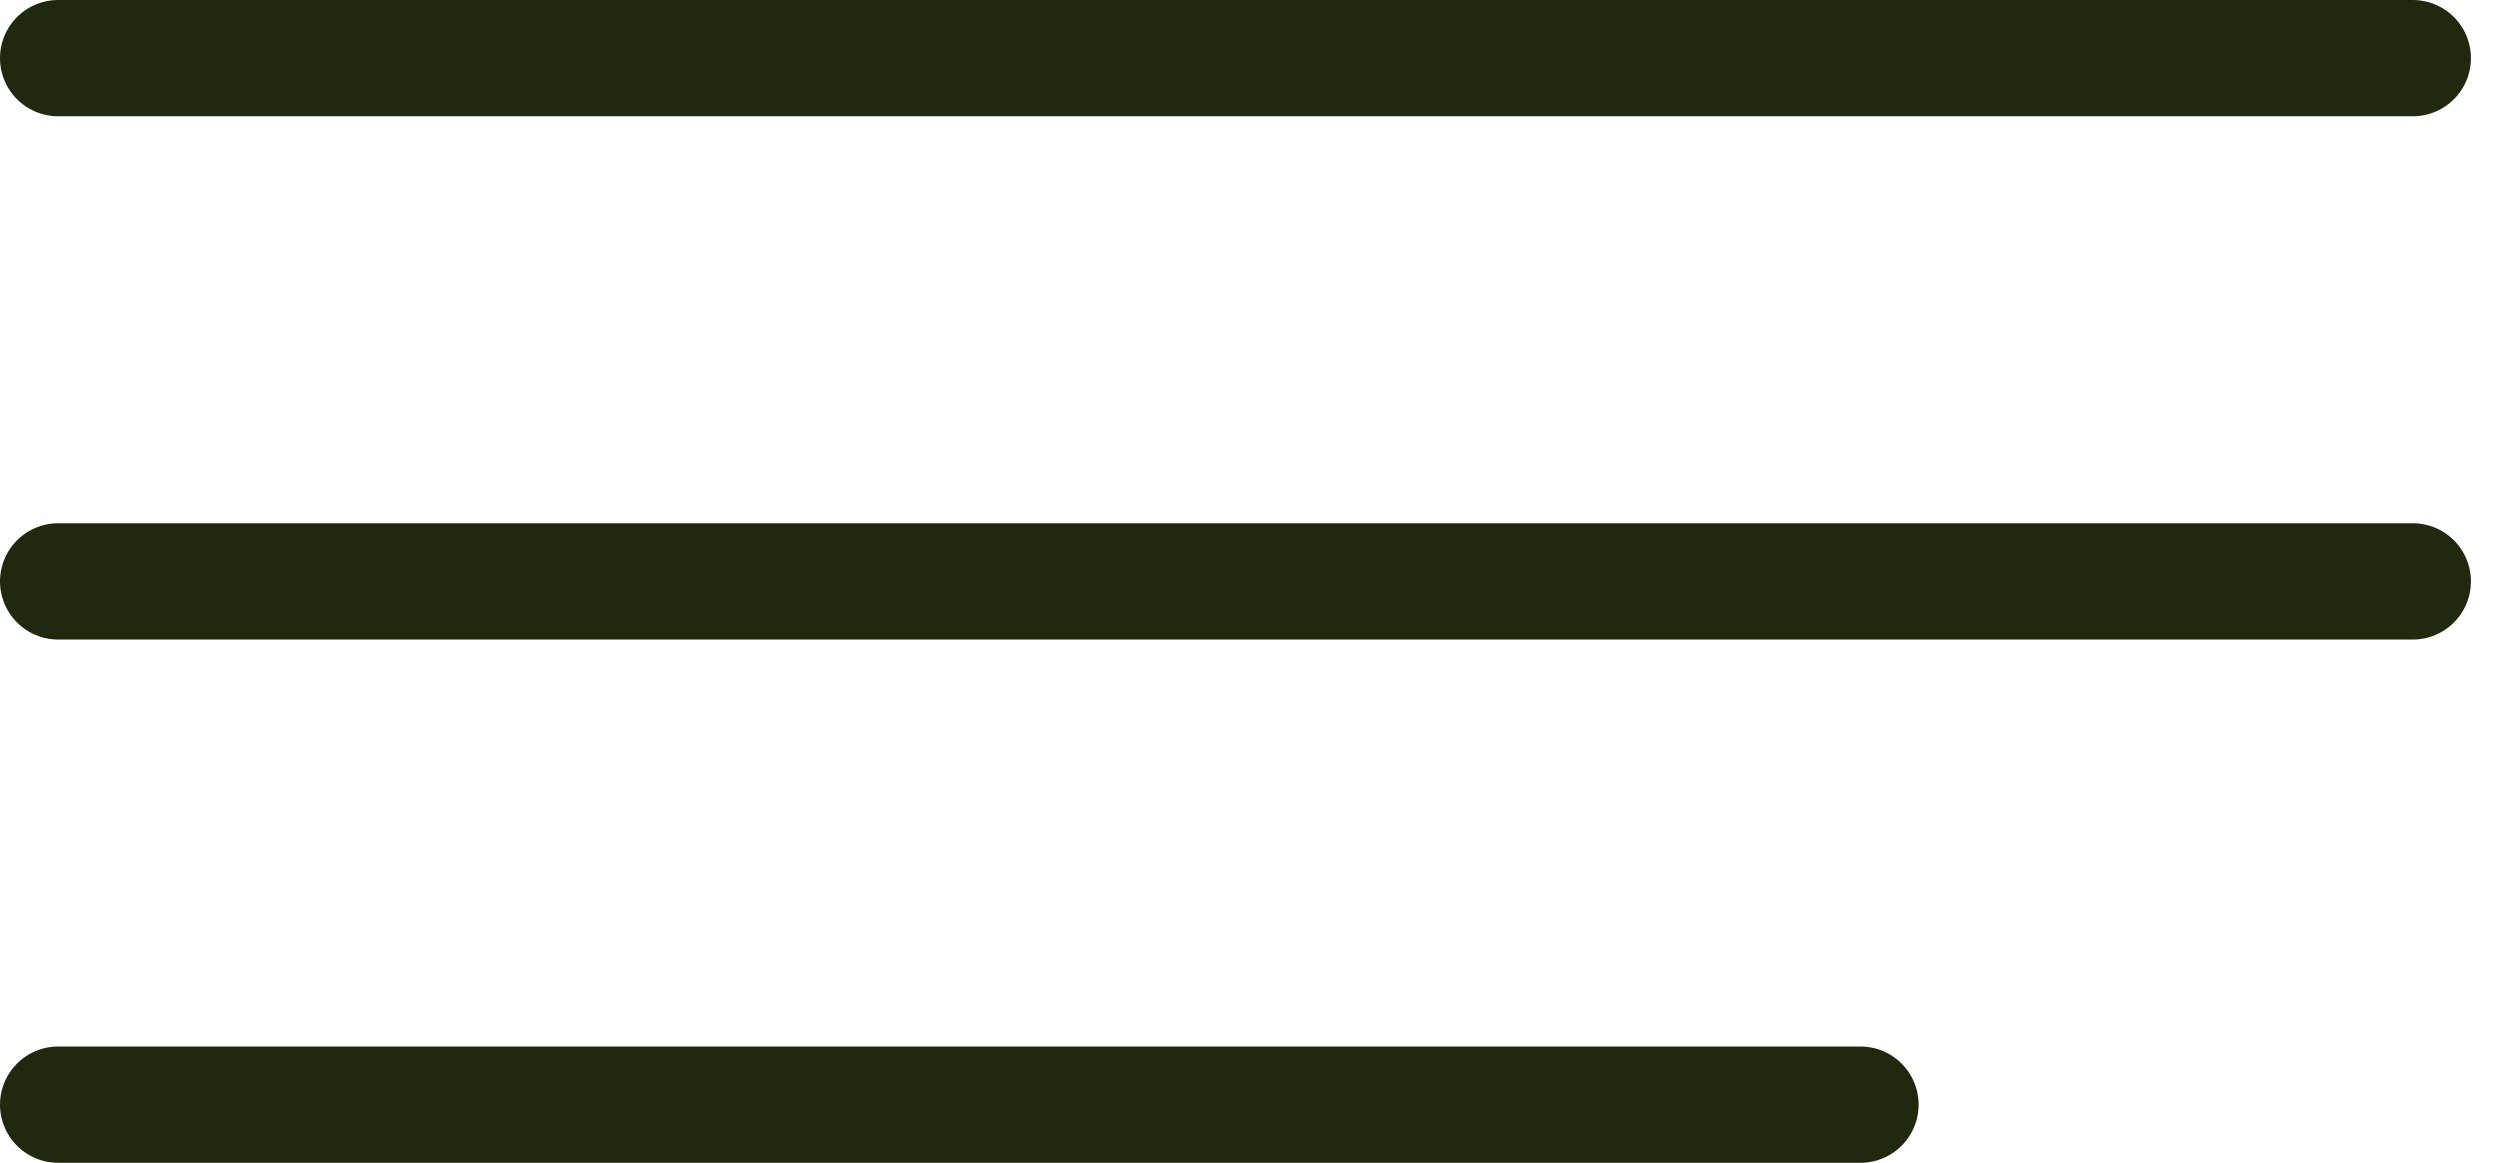
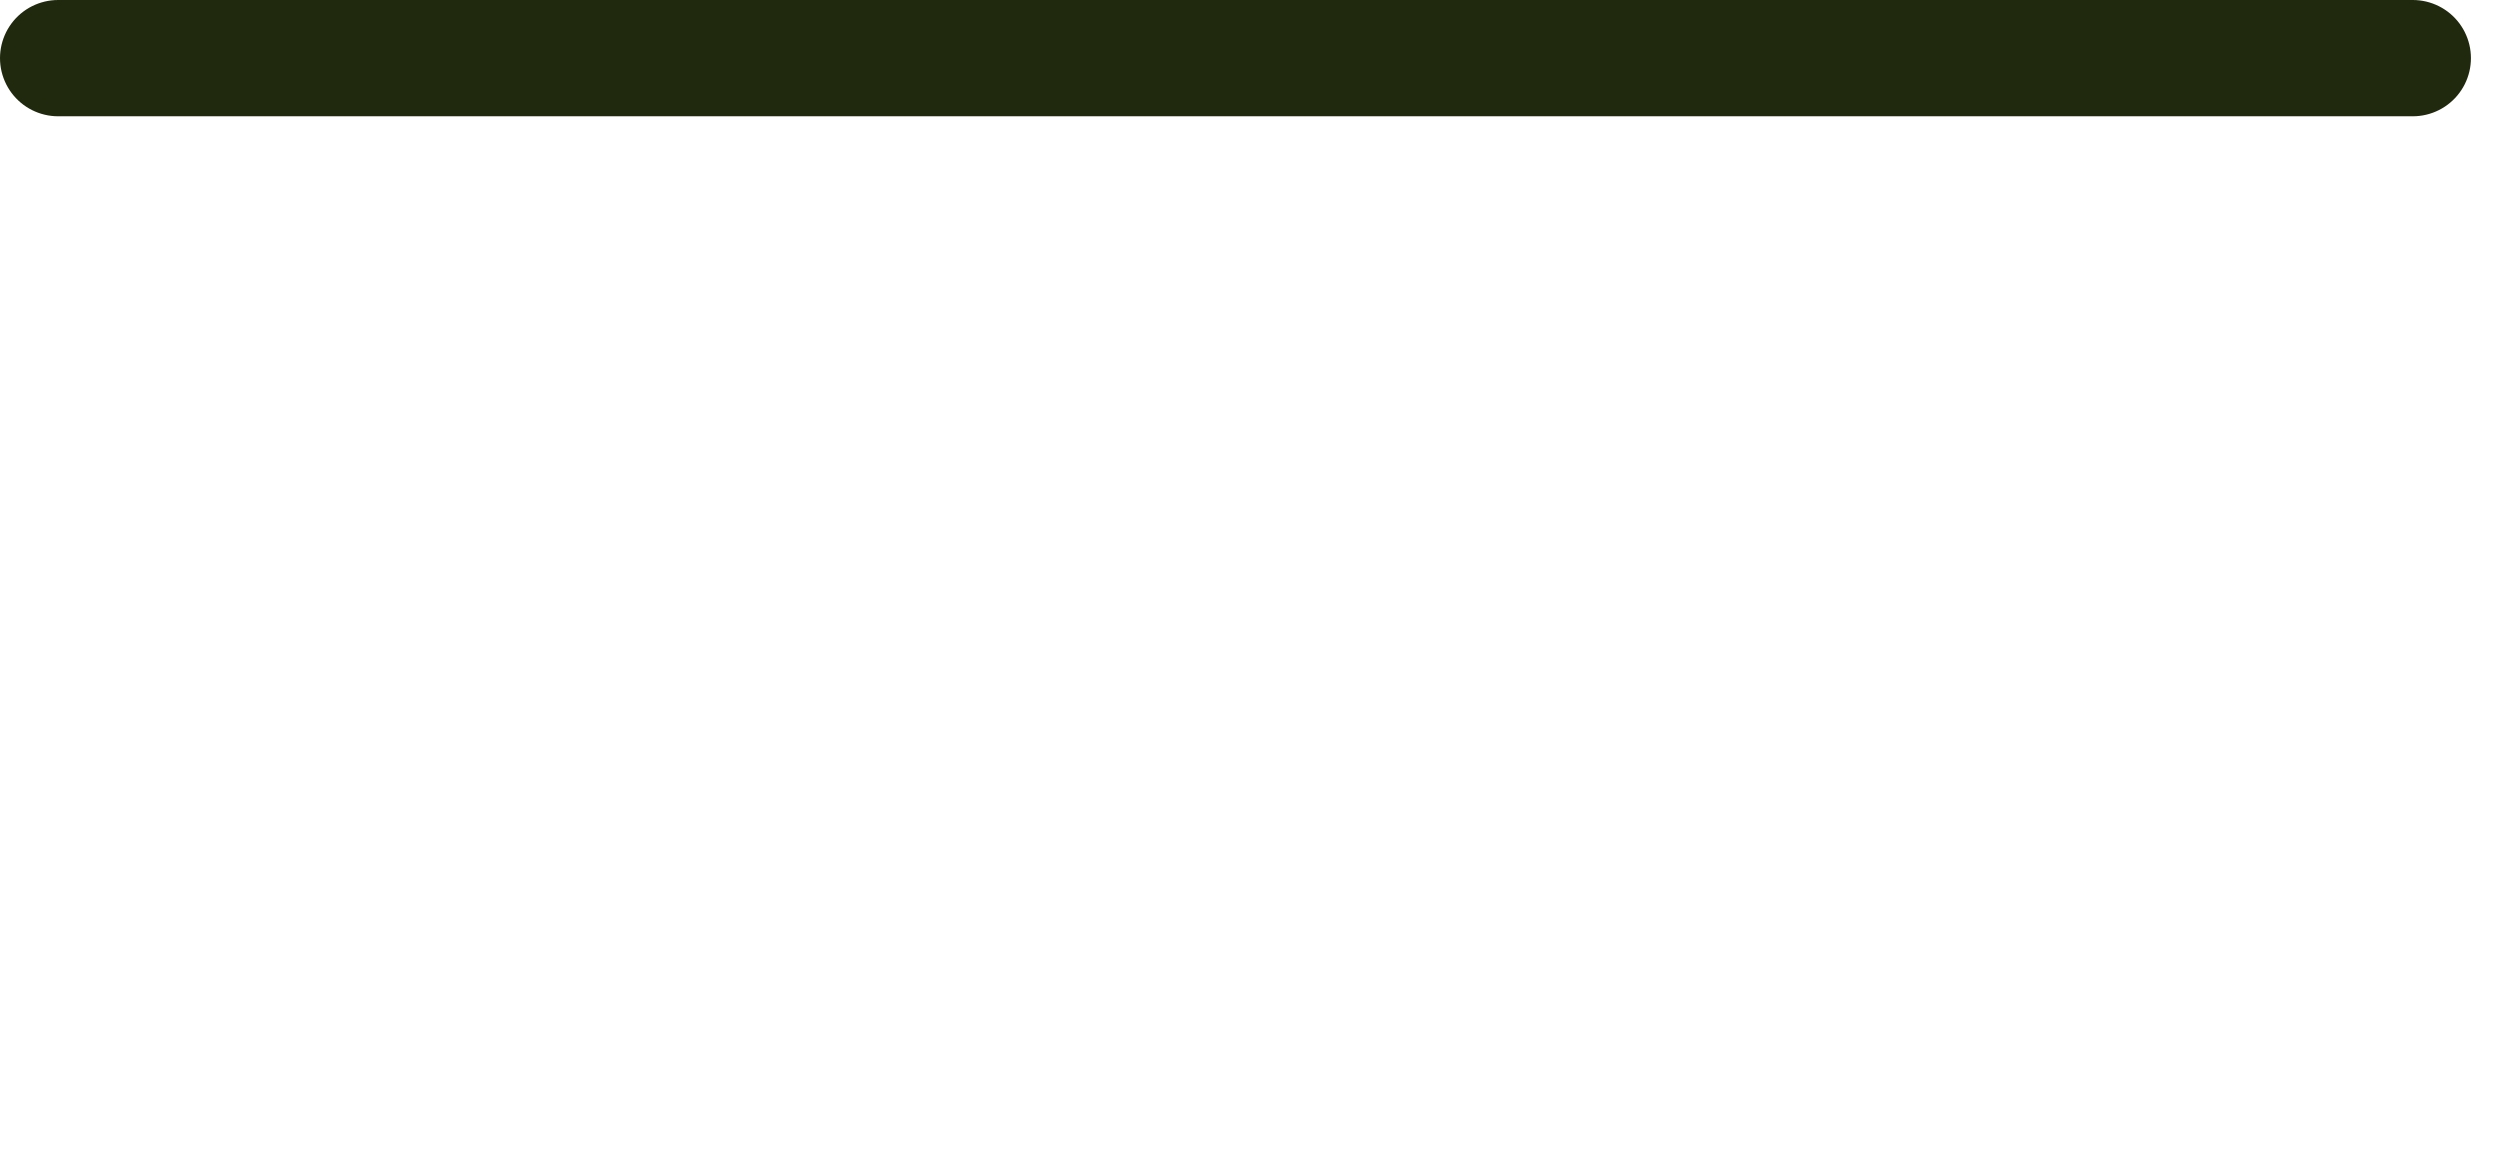
<svg xmlns="http://www.w3.org/2000/svg" width="43" height="20" viewBox="0 0 43 20" fill="none">
-   <path d="M1 10H41.5" stroke="#20290E" stroke-width="2" stroke-linecap="round" />
  <path d="M1 1H41.5" stroke="#20290E" stroke-width="2" stroke-linecap="round" />
-   <path d="M1 19H32" stroke="#20290E" stroke-width="2" stroke-linecap="round" />
</svg>